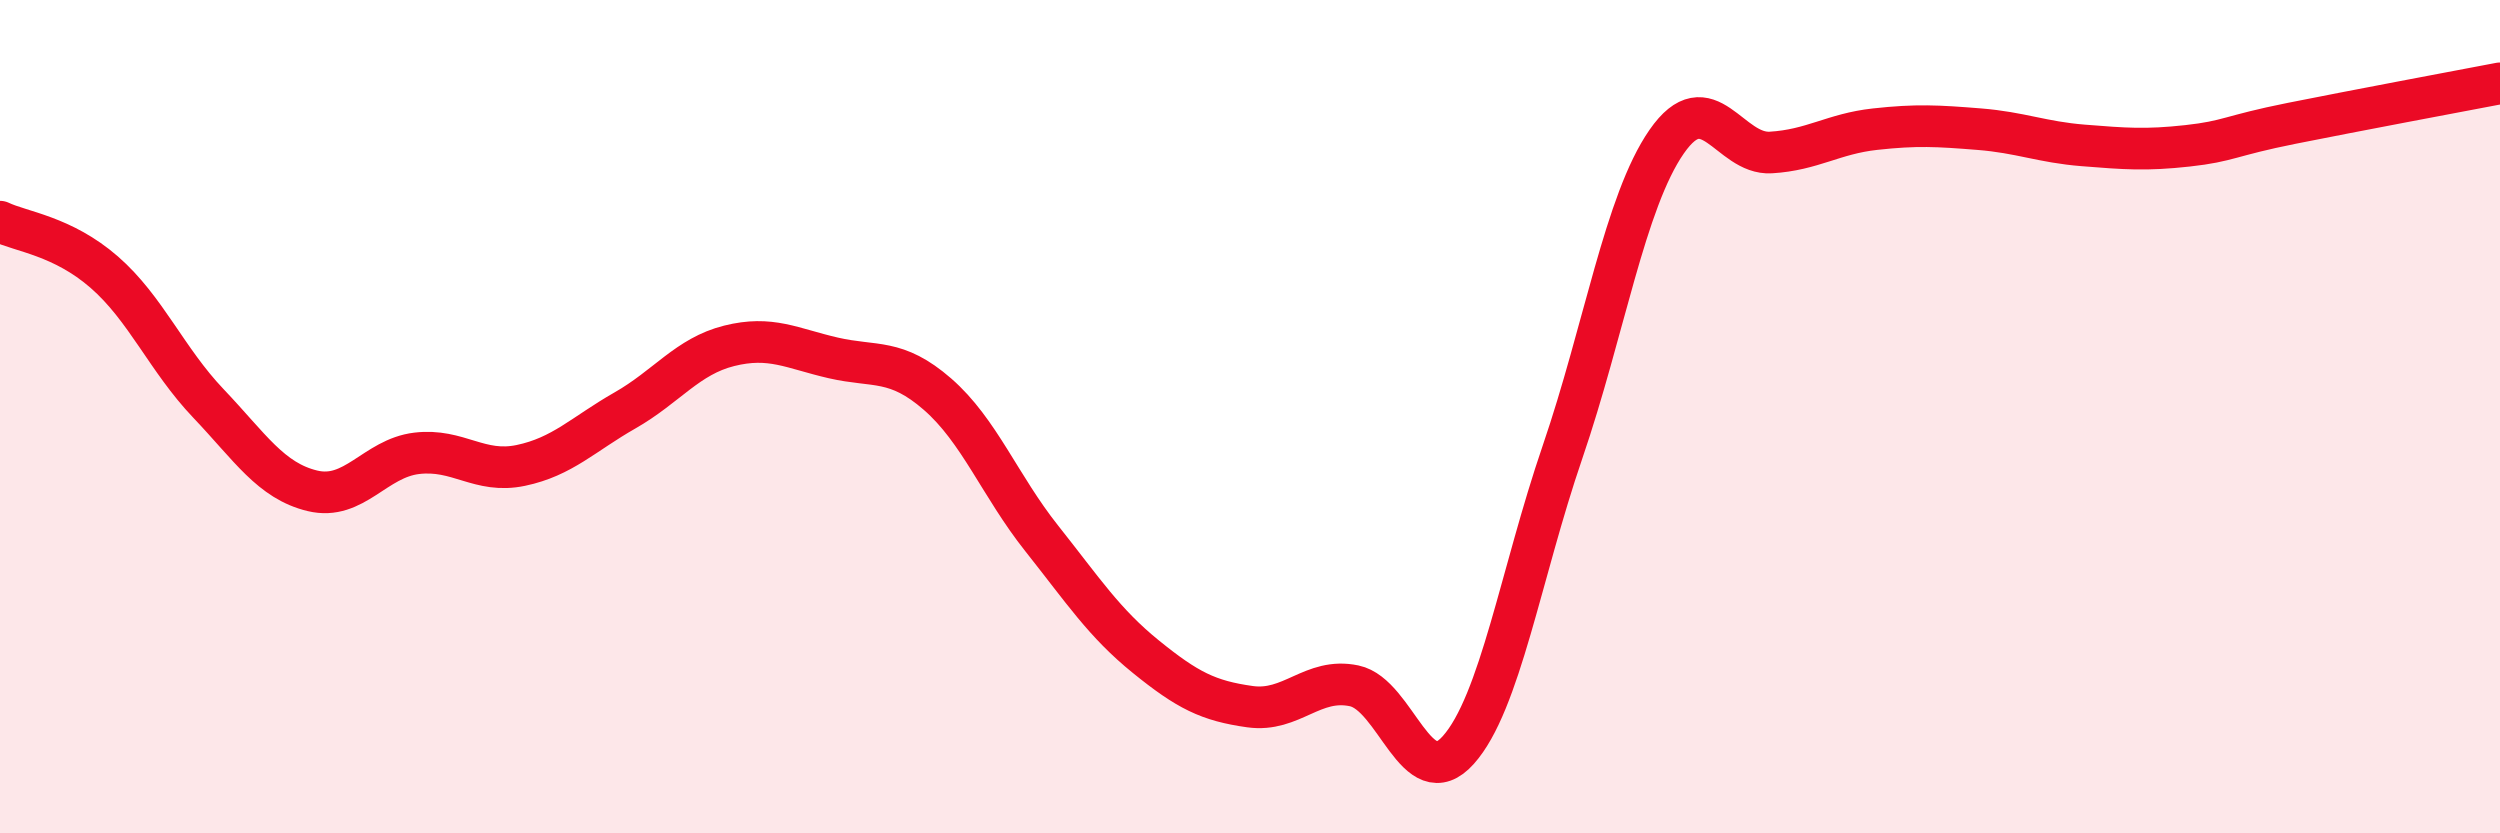
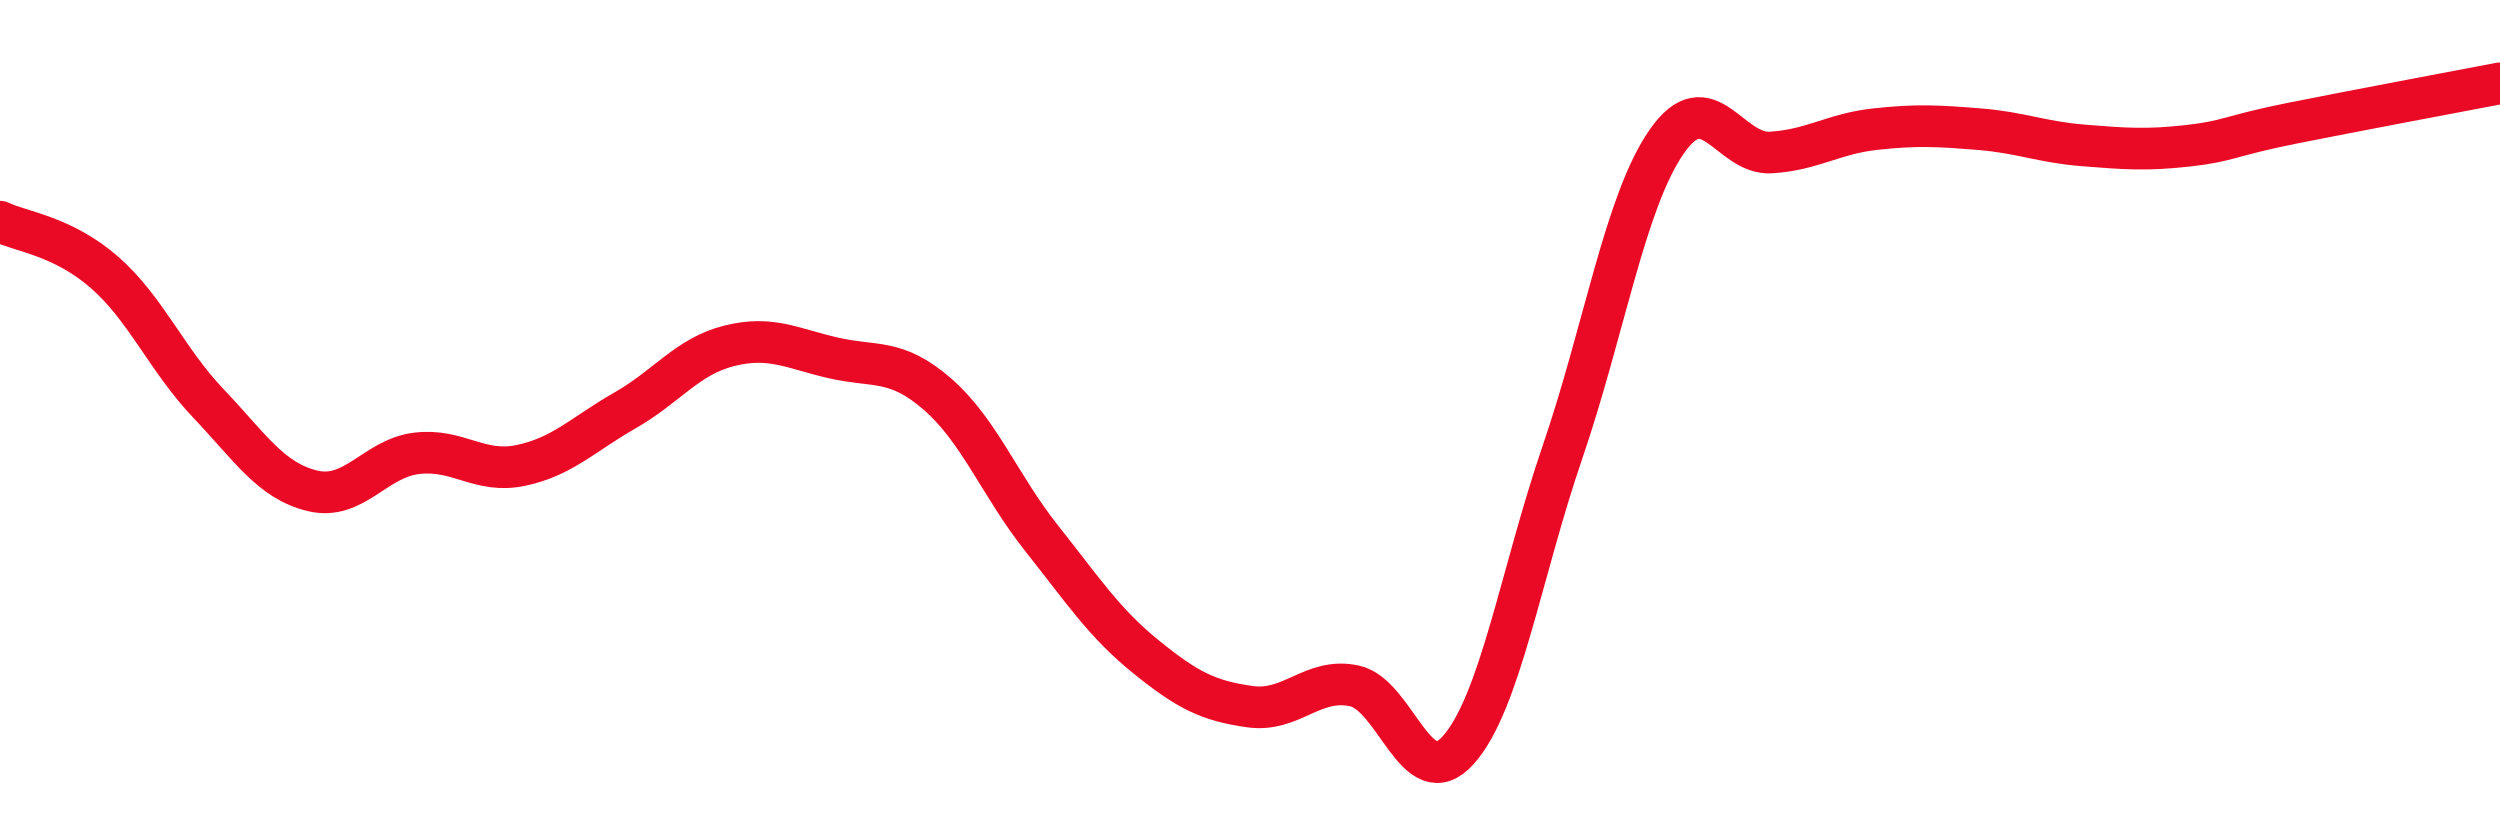
<svg xmlns="http://www.w3.org/2000/svg" width="60" height="20" viewBox="0 0 60 20">
-   <path d="M 0,5.32 C 0.5,5.56 1.5,5.66 2.5,6.53 C 3.5,7.4 4,8.63 5,9.68 C 6,10.73 6.5,11.54 7.5,11.78 C 8.5,12.02 9,11 10,10.88 C 11,10.76 11.5,11.38 12.5,11.17 C 13.5,10.96 14,10.42 15,9.85 C 16,9.28 16.5,8.55 17.5,8.3 C 18.5,8.05 19,8.36 20,8.59 C 21,8.82 21.5,8.59 22.5,9.46 C 23.5,10.33 24,11.66 25,12.92 C 26,14.18 26.5,14.95 27.5,15.76 C 28.5,16.57 29,16.82 30,16.96 C 31,17.1 31.5,16.25 32.5,16.46 C 33.5,16.67 34,19.12 35,18 C 36,16.88 36.5,13.77 37.5,10.85 C 38.5,7.93 39,4.84 40,3.4 C 41,1.96 41.5,3.72 42.5,3.66 C 43.5,3.6 44,3.21 45,3.1 C 46,2.99 46.5,3.02 47.5,3.1 C 48.5,3.18 49,3.41 50,3.49 C 51,3.57 51.5,3.61 52.5,3.5 C 53.5,3.39 53.5,3.26 55,2.96 C 56.5,2.66 59,2.19 60,2L60 20L0 20Z" fill="#EB0A25" opacity="0.1" stroke-linecap="round" stroke-linejoin="round" />
  <path d="M 0,5.32 C 0.5,5.56 1.5,5.66 2.5,6.53 C 3.5,7.4 4,8.63 5,9.68 C 6,10.73 6.5,11.54 7.5,11.78 C 8.5,12.02 9,11 10,10.88 C 11,10.76 11.5,11.38 12.5,11.17 C 13.5,10.96 14,10.42 15,9.85 C 16,9.28 16.5,8.55 17.5,8.3 C 18.5,8.05 19,8.36 20,8.59 C 21,8.82 21.5,8.59 22.5,9.46 C 23.5,10.33 24,11.66 25,12.92 C 26,14.18 26.5,14.95 27.5,15.76 C 28.5,16.57 29,16.82 30,16.96 C 31,17.1 31.5,16.25 32.5,16.46 C 33.5,16.67 34,19.12 35,18 C 36,16.88 36.5,13.77 37.5,10.85 C 38.5,7.93 39,4.84 40,3.4 C 41,1.96 41.5,3.72 42.5,3.66 C 43.5,3.6 44,3.21 45,3.1 C 46,2.99 46.5,3.02 47.5,3.1 C 48.5,3.18 49,3.41 50,3.49 C 51,3.57 51.5,3.61 52.5,3.5 C 53.5,3.39 53.5,3.26 55,2.96 C 56.5,2.66 59,2.19 60,2" stroke="#EB0A25" stroke-width="1" fill="none" stroke-linecap="round" stroke-linejoin="round" />
</svg>